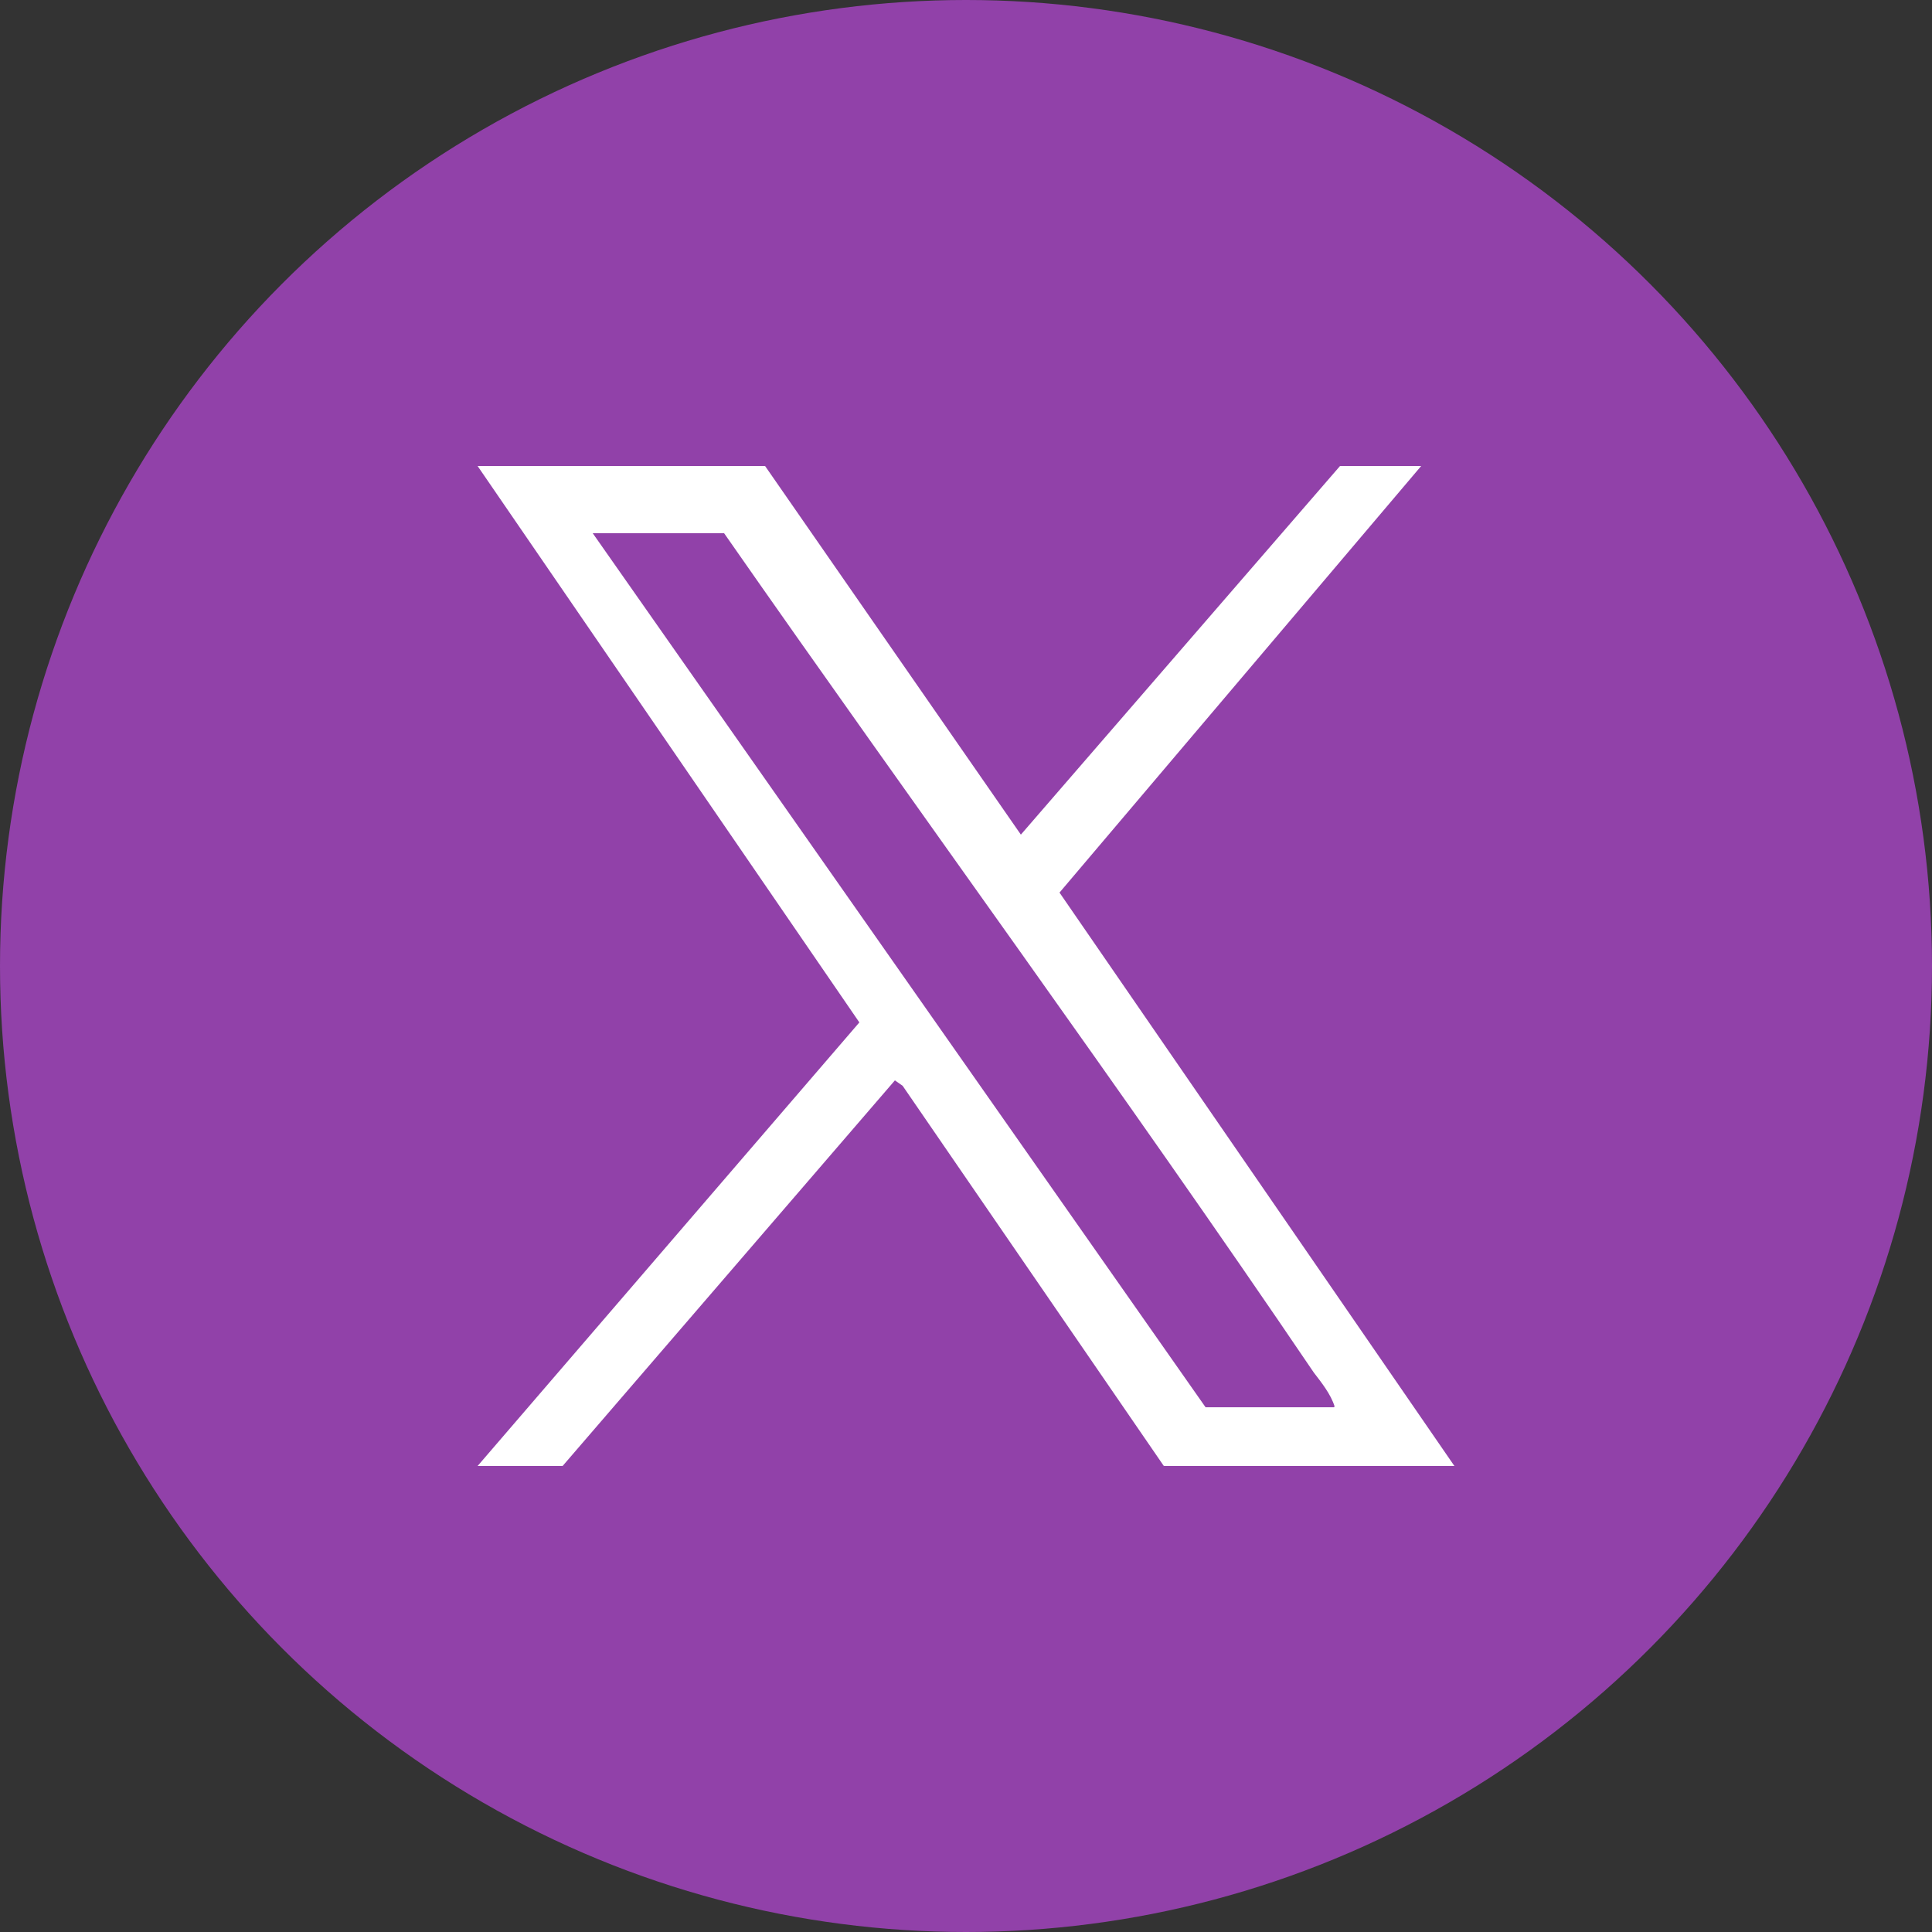
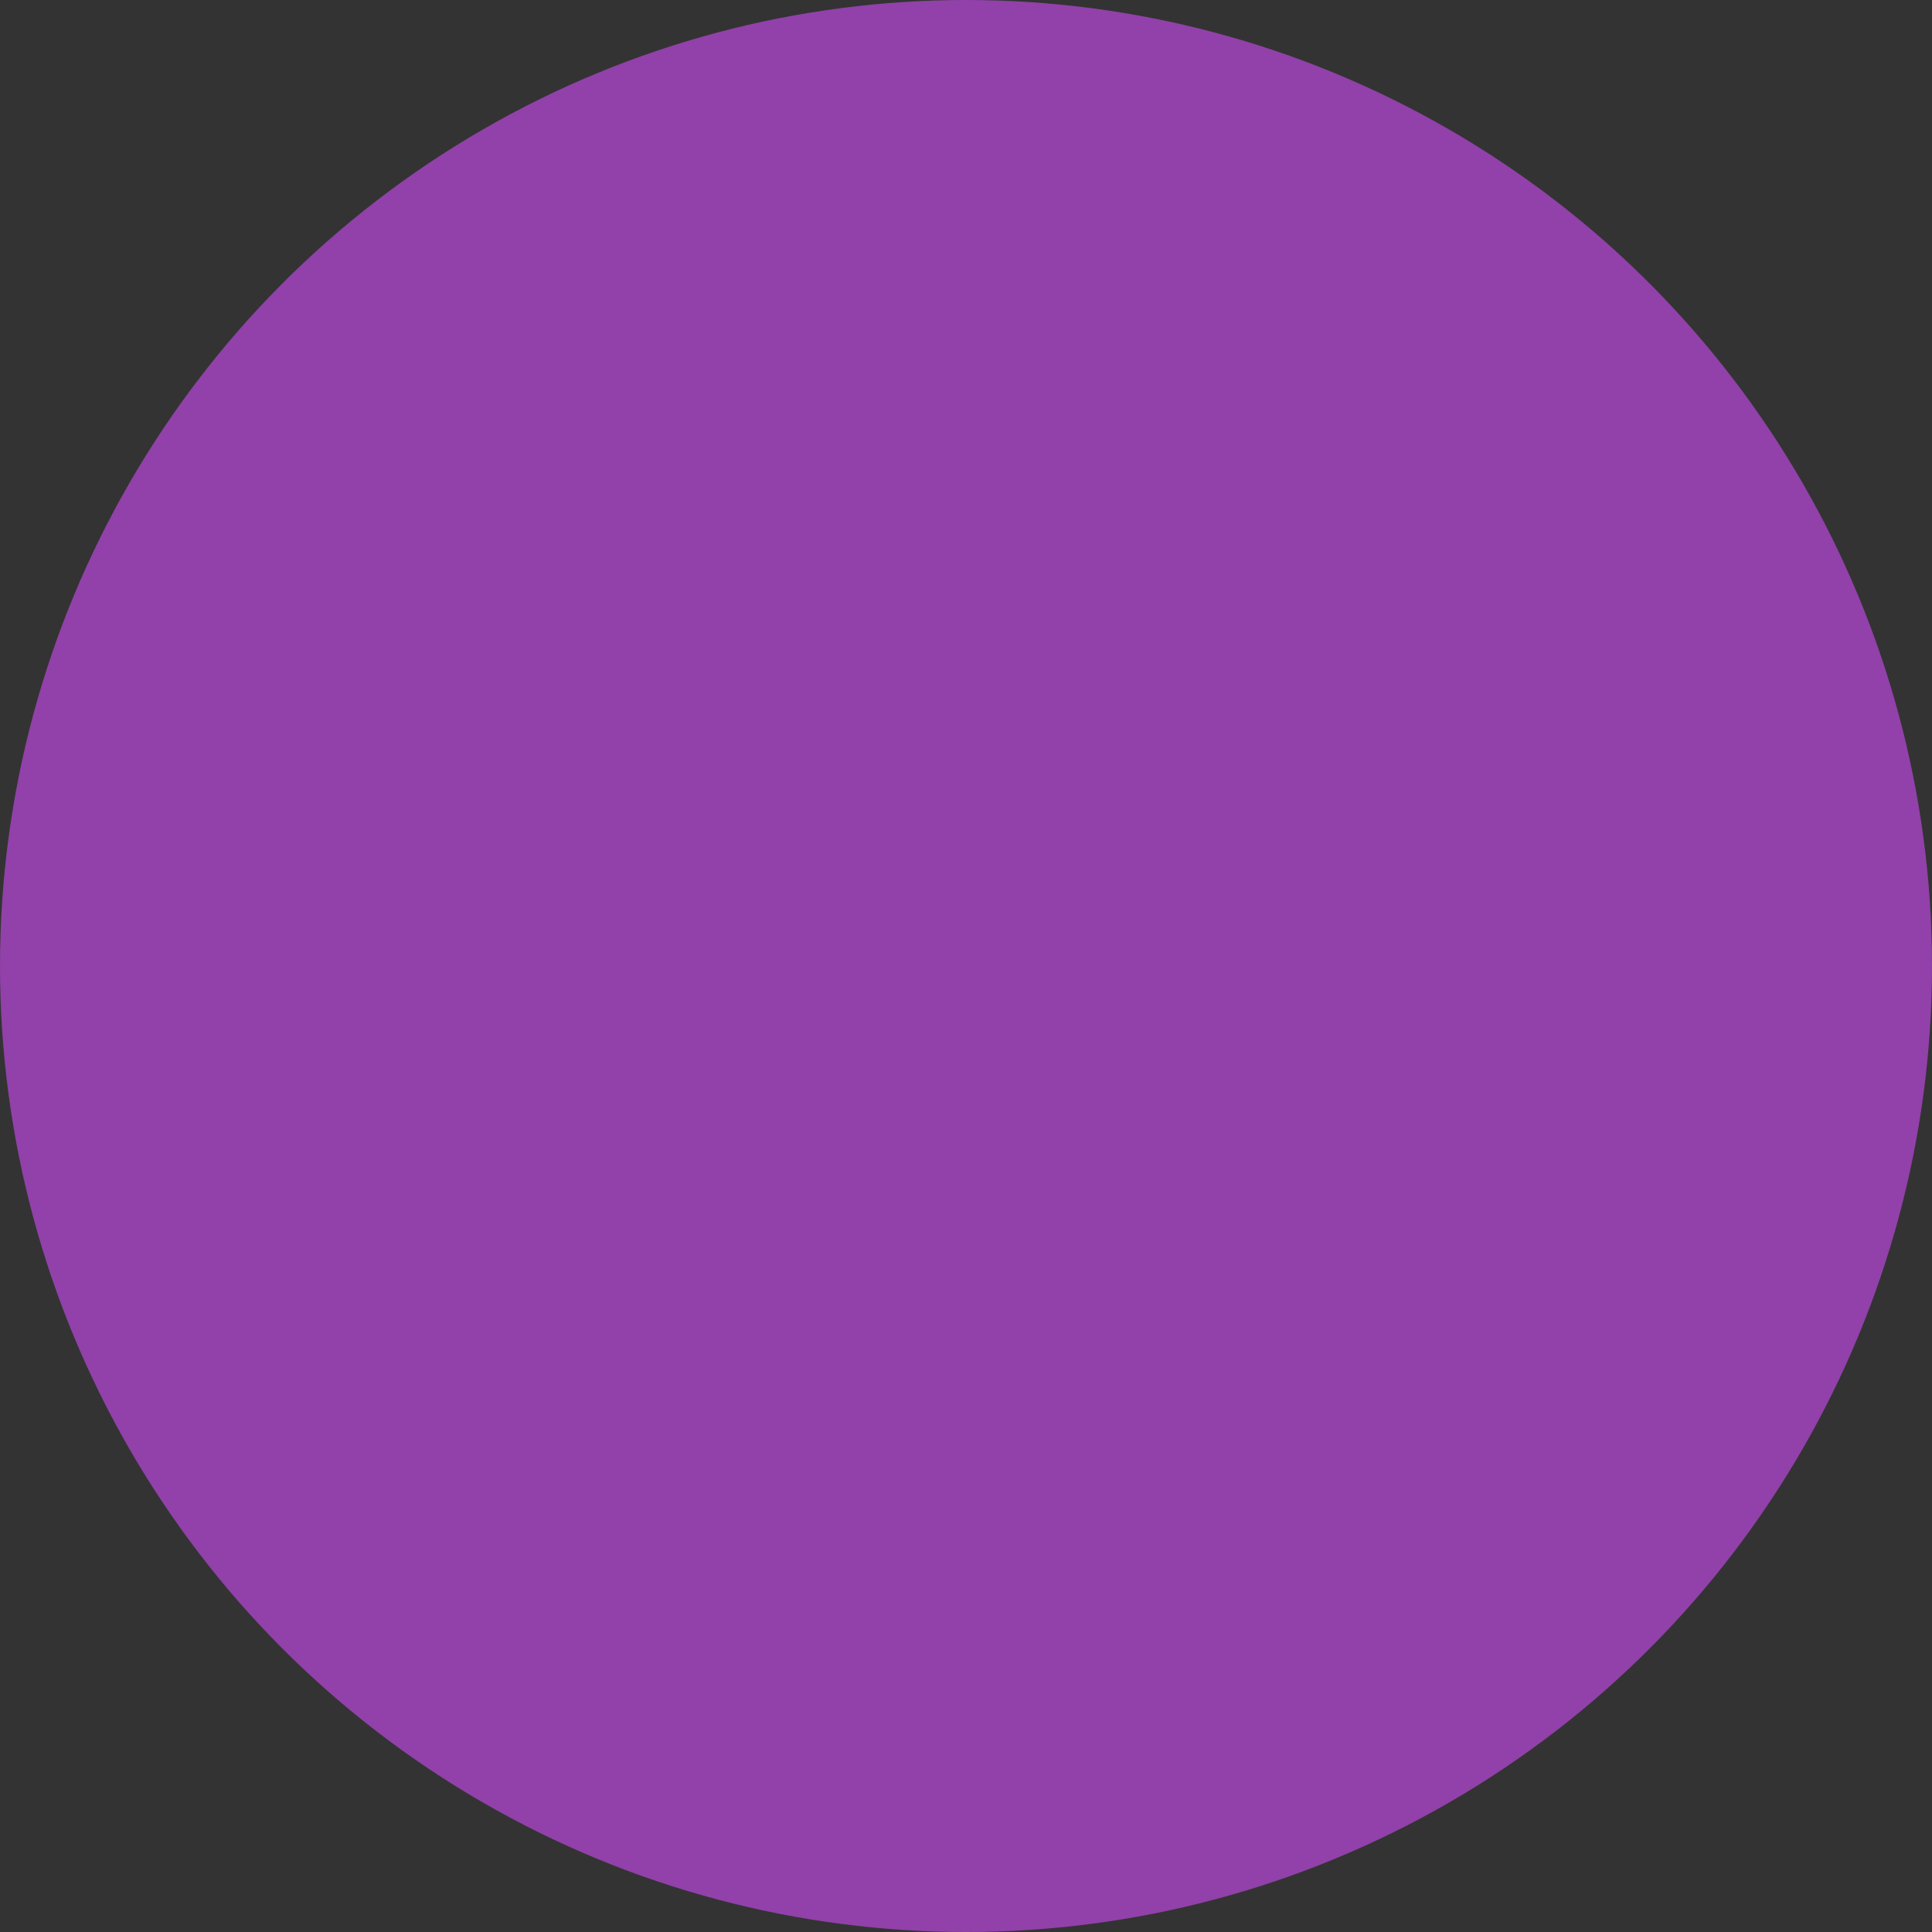
<svg xmlns="http://www.w3.org/2000/svg" id="Layer_2" data-name="Layer 2" viewBox="0 0 25 25">
  <rect x="0" y="0" width="25" height="25" fill="#333333" stroke="none" />
  <defs>
    <style>
      .cls-1 {
        fill: #fff;
      }

      .cls-2 {
        fill: #9141a9;
      }
    </style>
  </defs>
  <g id="Layer_1-2" data-name="Layer 1">
    <g>
      <circle class="cls-2" cx="12.5" cy="12.5" r="12.5" />
-       <path class="cls-1" d="M18.39,6.03l-4.68,5.52,5.11,7.42h-3.76l-3.38-4.92-.1-.07-4.3,4.99h-1.1l4.94-5.74-4.94-7.2h3.72l3.31,4.77,4.13-4.77h1.05ZM17.27,18.2c-.05-.16-.17-.31-.27-.44-2.48-3.66-5.1-7.23-7.63-10.86h-1.7l7.93,11.31h1.66Z" />
    </g>
  </g>
</svg>